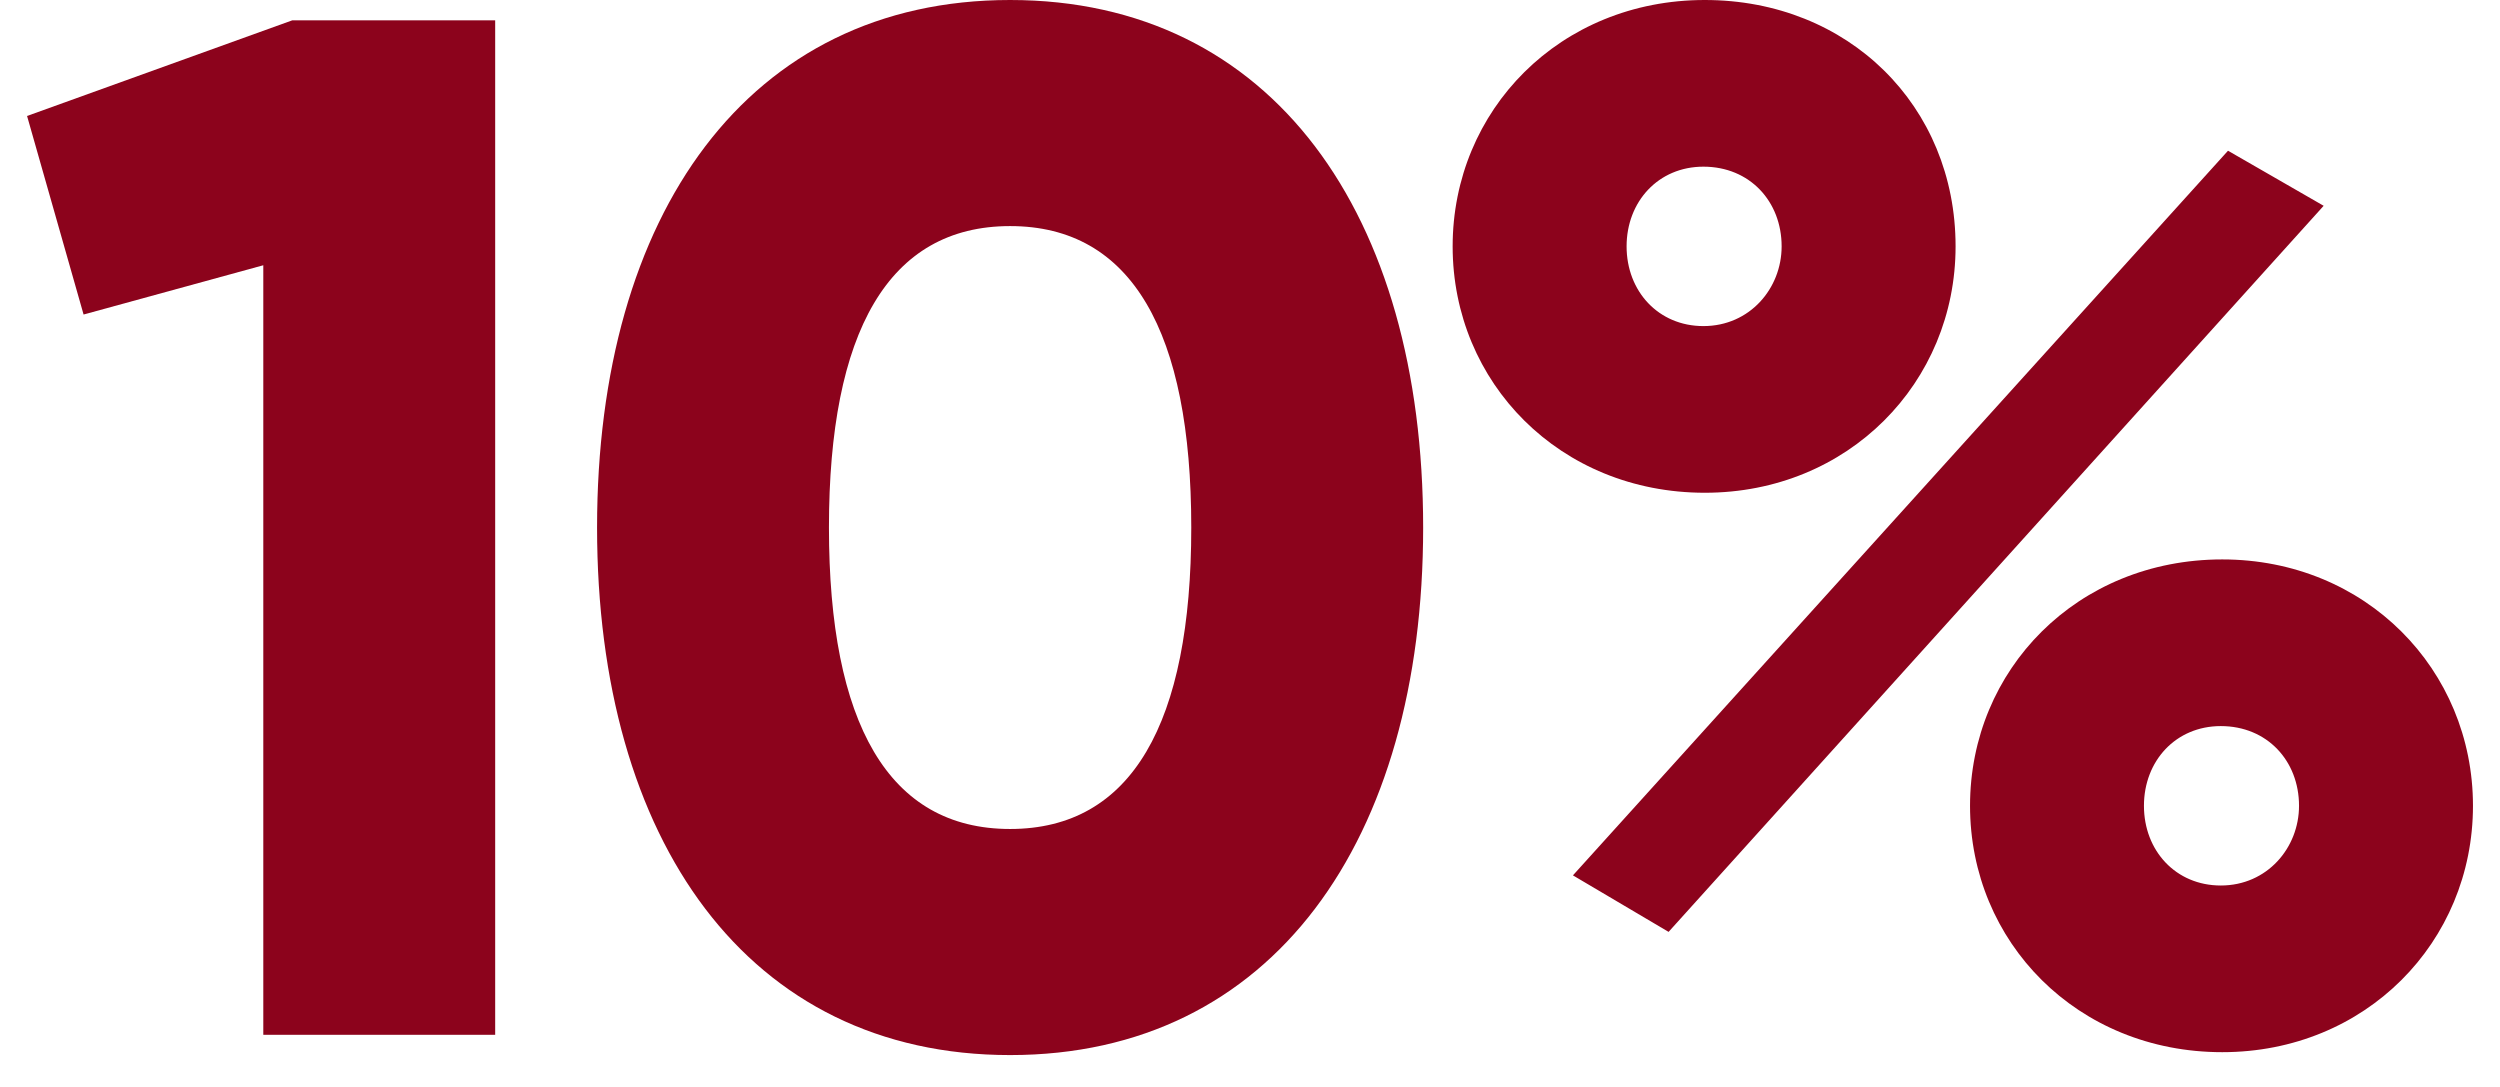
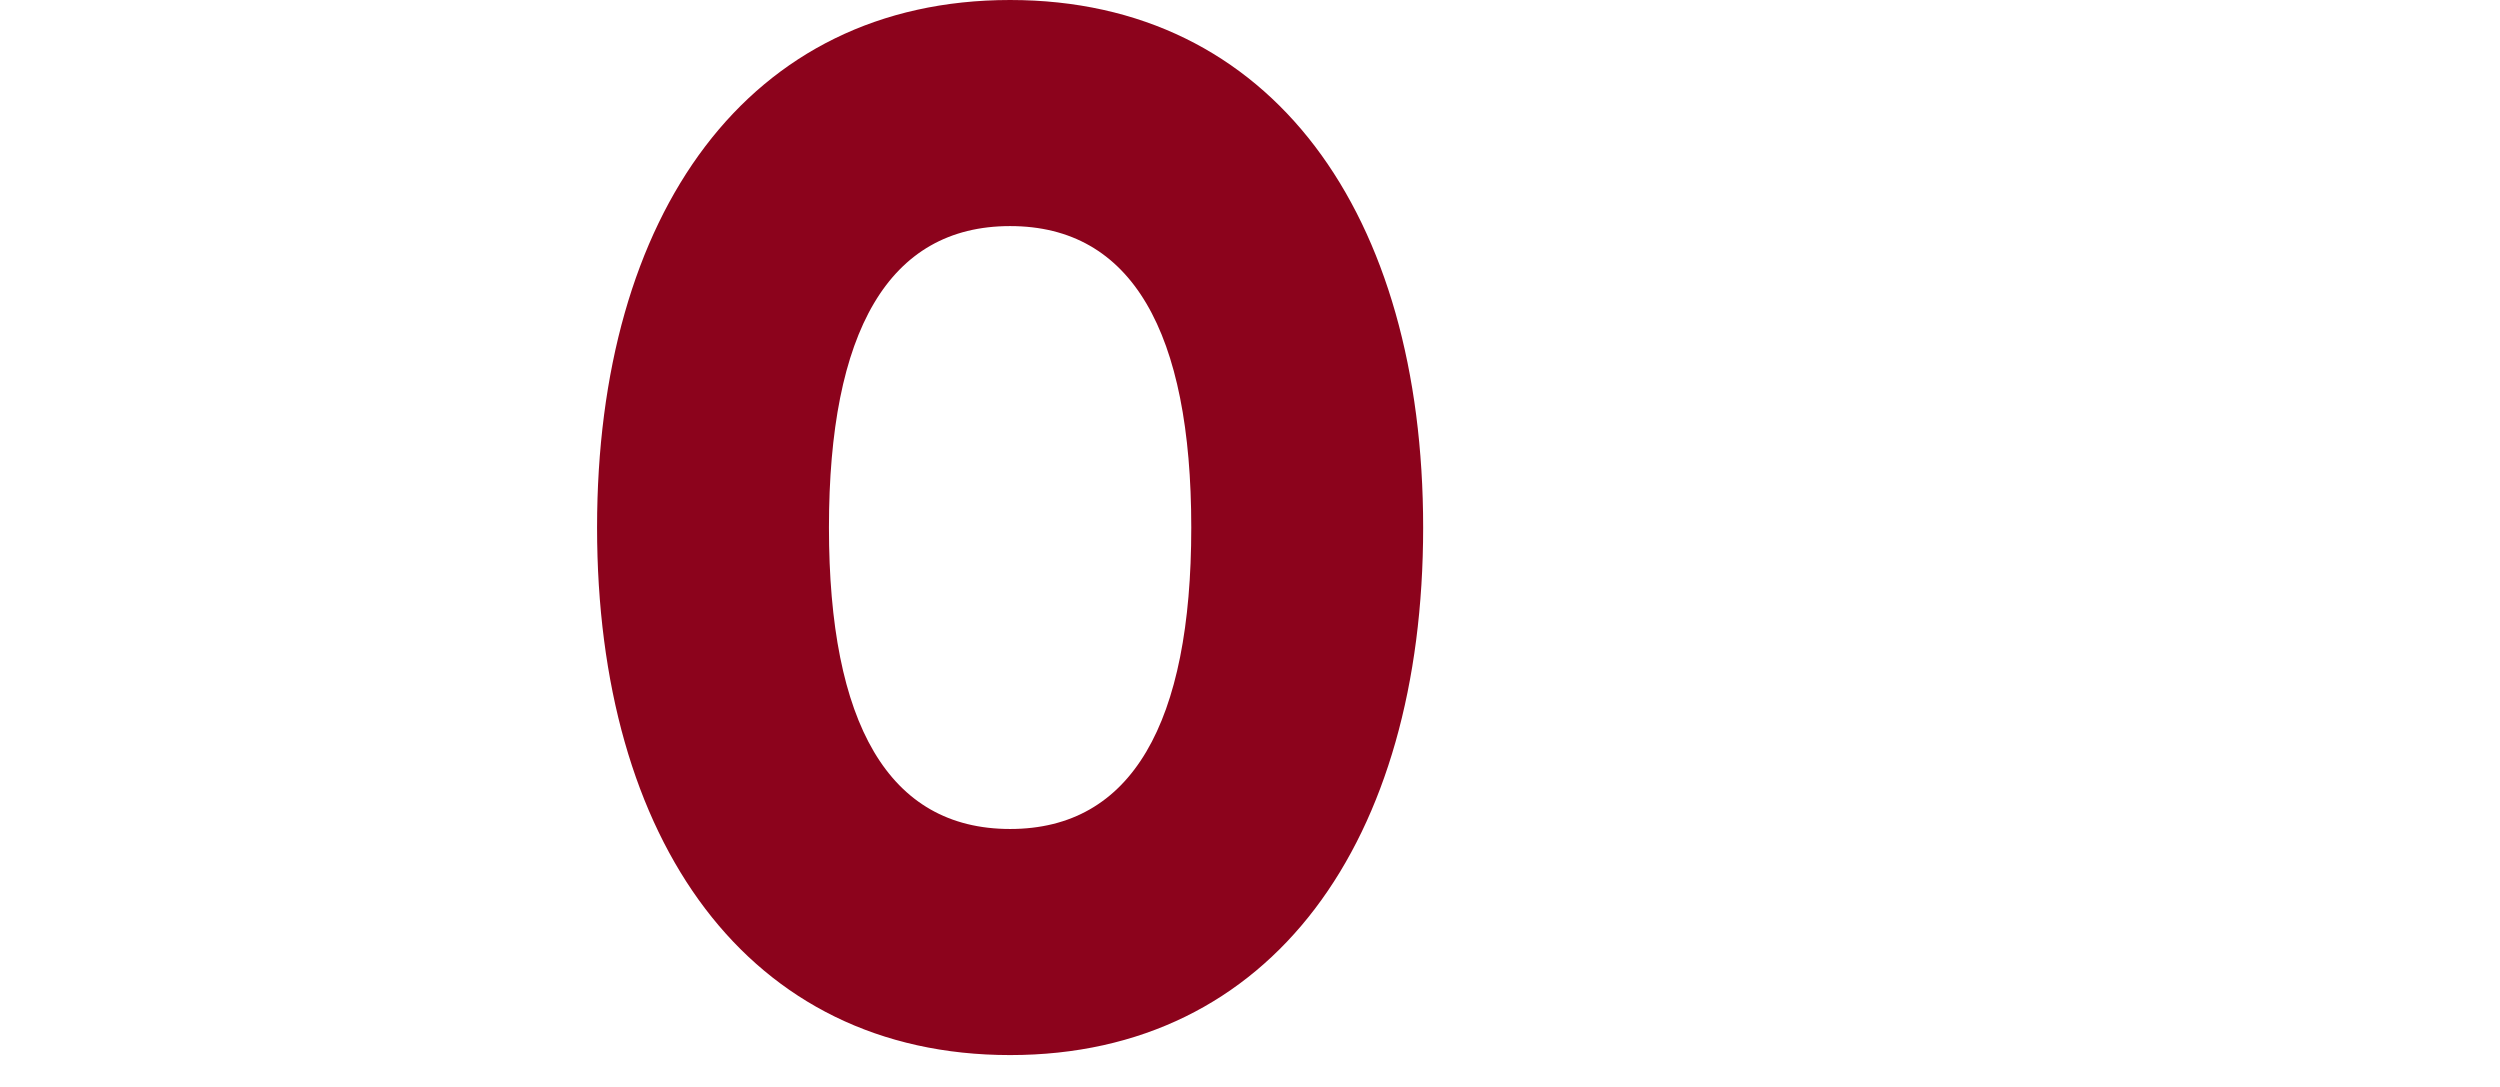
<svg xmlns="http://www.w3.org/2000/svg" width="69" height="30" viewBox="0 0 69 30" fill="none">
-   <path d="M47.053 13.6C43.053 13.6 40.093 10.56 40.093 6.8C40.093 3.04 43.053 0 47.053 0C51.014 0 53.974 2.92 53.974 6.8C53.974 10.56 51.014 13.6 47.053 13.6ZM43.413 24.16L61.493 4.16L64.133 5.68L46.053 25.72L43.413 24.16ZM47.014 9C48.294 9 49.173 7.96 49.173 6.8C49.173 5.56 48.294 4.6 47.014 4.6C45.773 4.6 44.894 5.56 44.894 6.8C44.894 8.04 45.773 9 47.014 9ZM61.334 29.04C57.334 29.04 54.373 26 54.373 22.24C54.373 18.48 57.334 15.44 61.334 15.44C65.293 15.44 68.254 18.48 68.254 22.24C68.254 26 65.293 29.04 61.334 29.04ZM61.294 24.44C62.574 24.44 63.453 23.4 63.453 22.24C63.453 21 62.574 20.04 61.294 20.04C60.053 20.04 59.173 21 59.173 22.24C59.173 23.48 60.053 24.44 61.294 24.44Z" fill="#8C031C" />
  <path d="M27.879 29.12C20.639 29.12 16.479 23.2 16.479 14.56C16.479 5.92 20.639 0 27.879 0C35.119 0 39.279 5.92 39.279 14.56C39.279 23.2 35.119 29.12 27.879 29.12ZM27.879 22.88C31.239 22.88 32.879 19.96 32.879 14.56C32.879 9.16 31.239 6.24 27.879 6.24C24.519 6.24 22.879 9.16 22.879 14.56C22.879 19.96 24.519 22.88 27.879 22.88Z" fill="#8C031C" />
-   <path d="M8.067 0.561H13.667V28.561H7.267V7.321L2.307 8.681L0.747 3.201L8.067 0.561Z" fill="#8C031C" />
</svg>